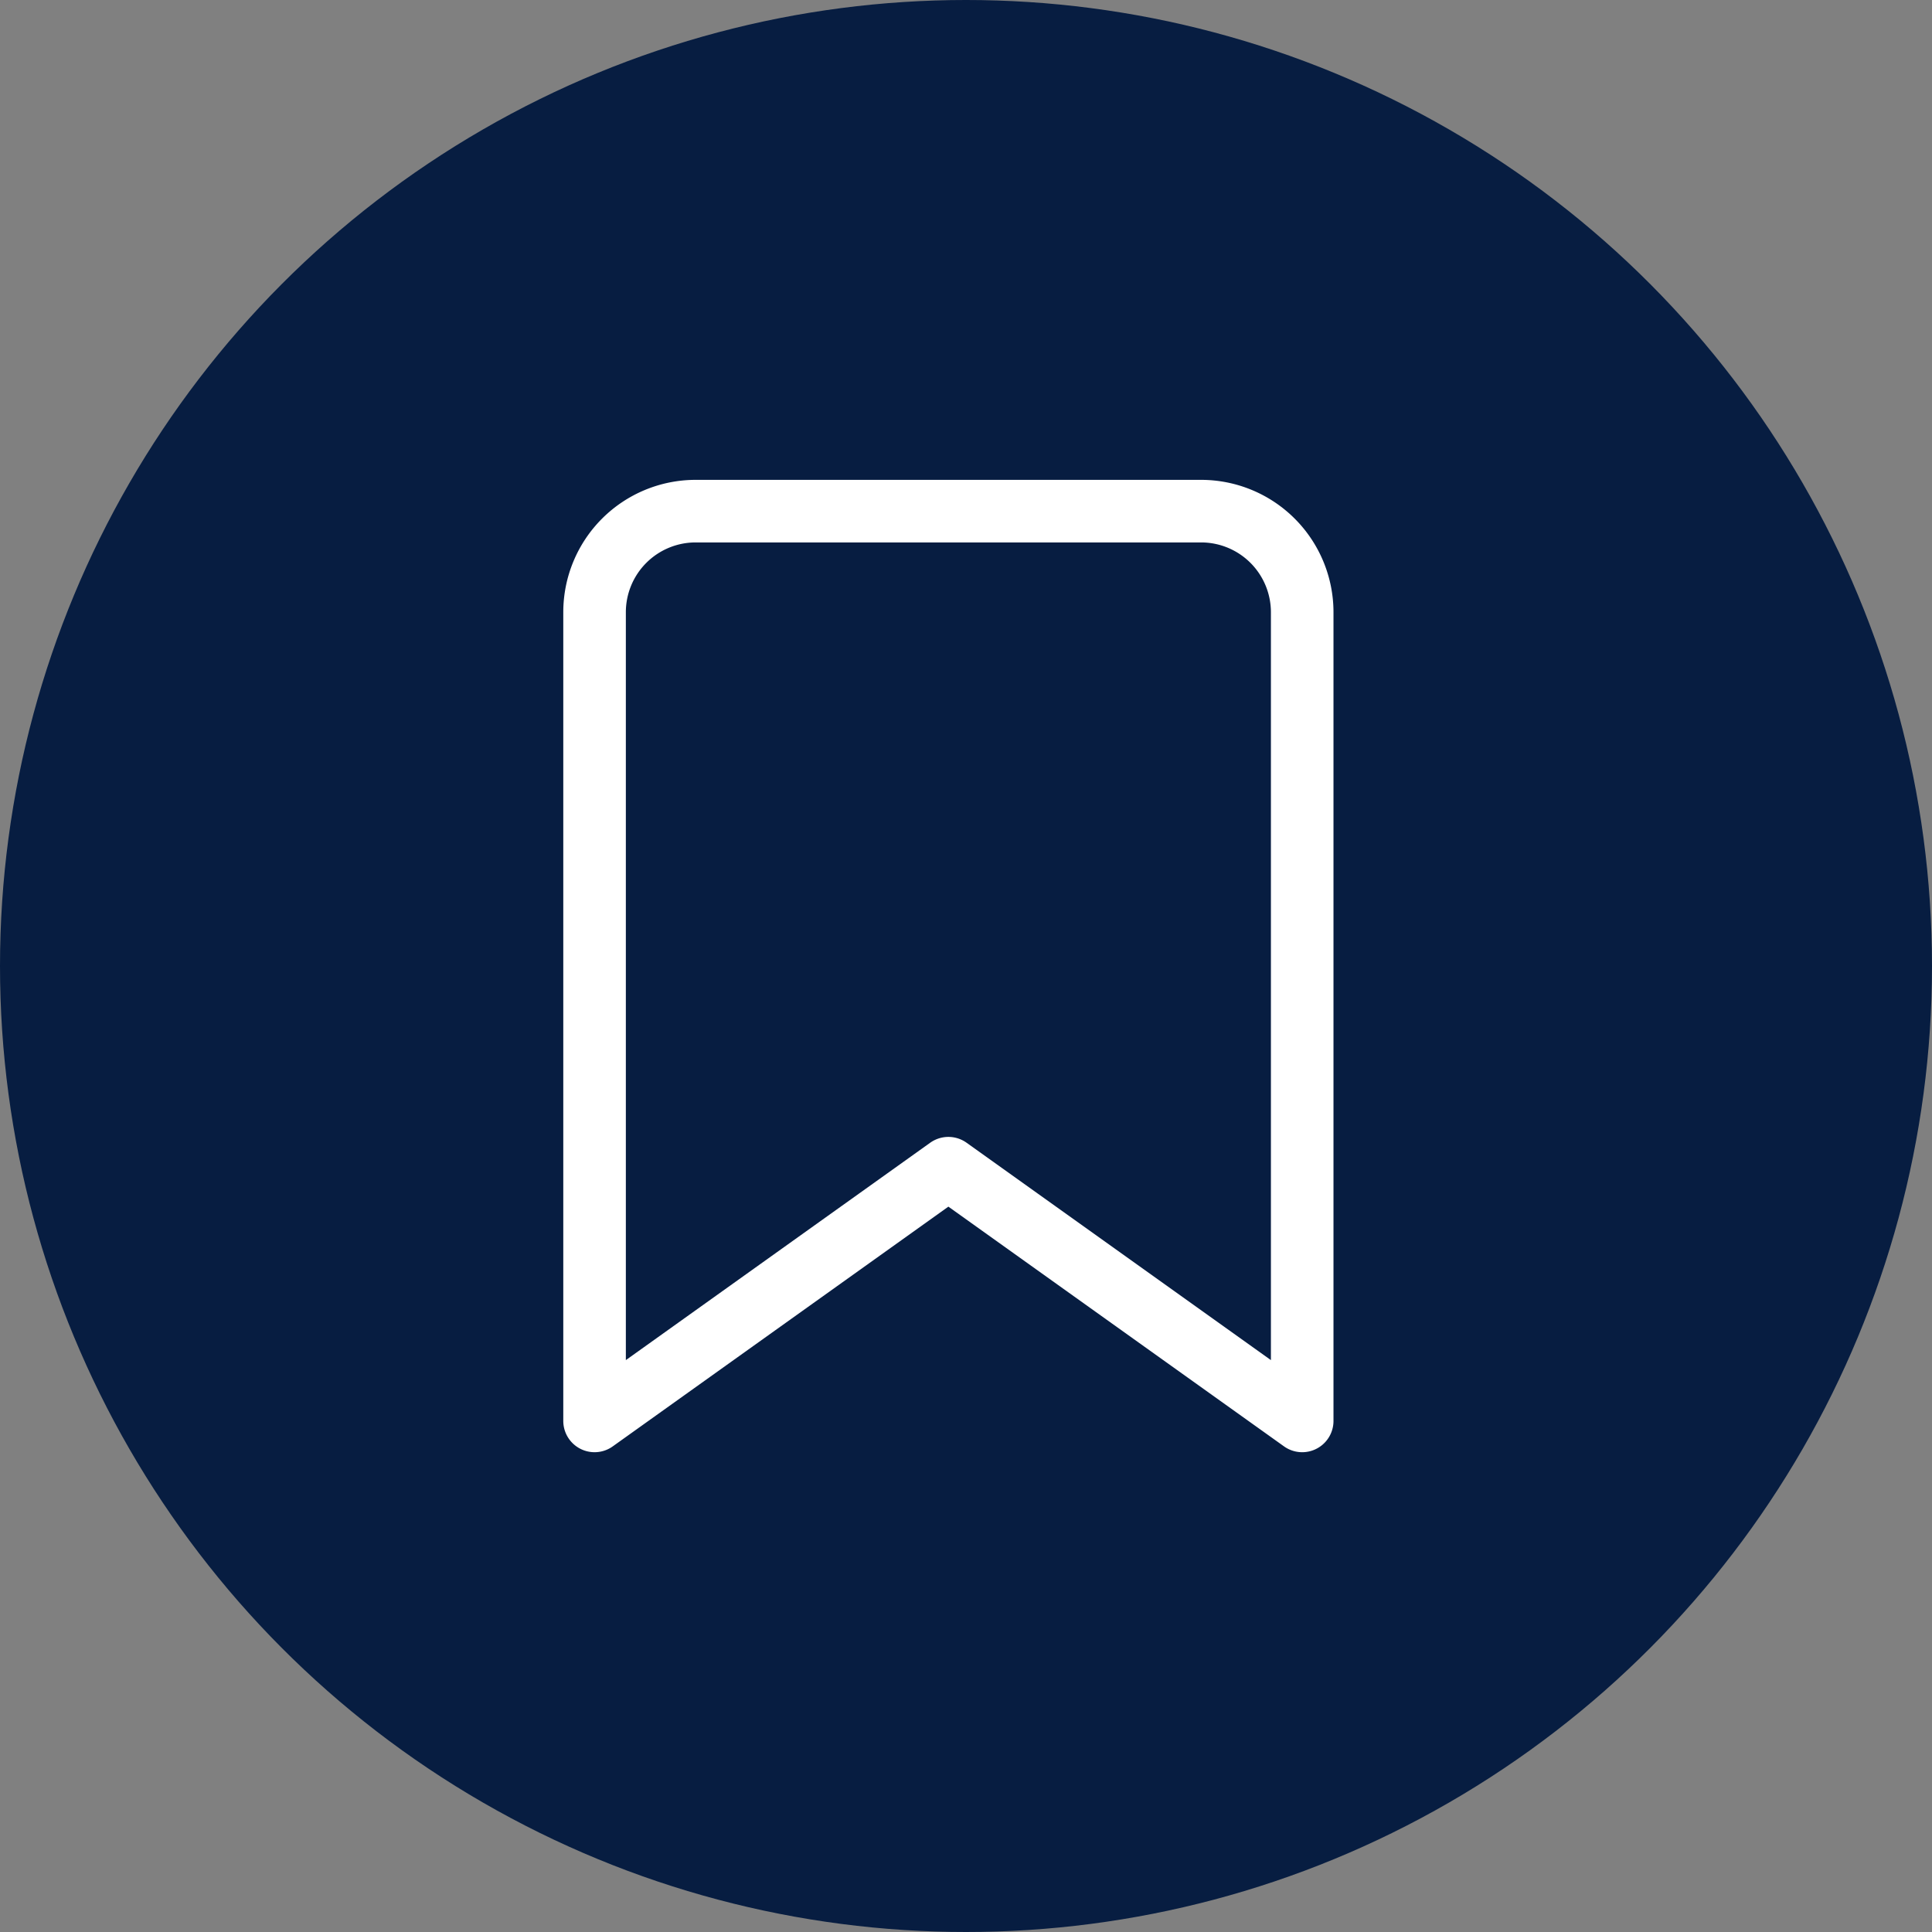
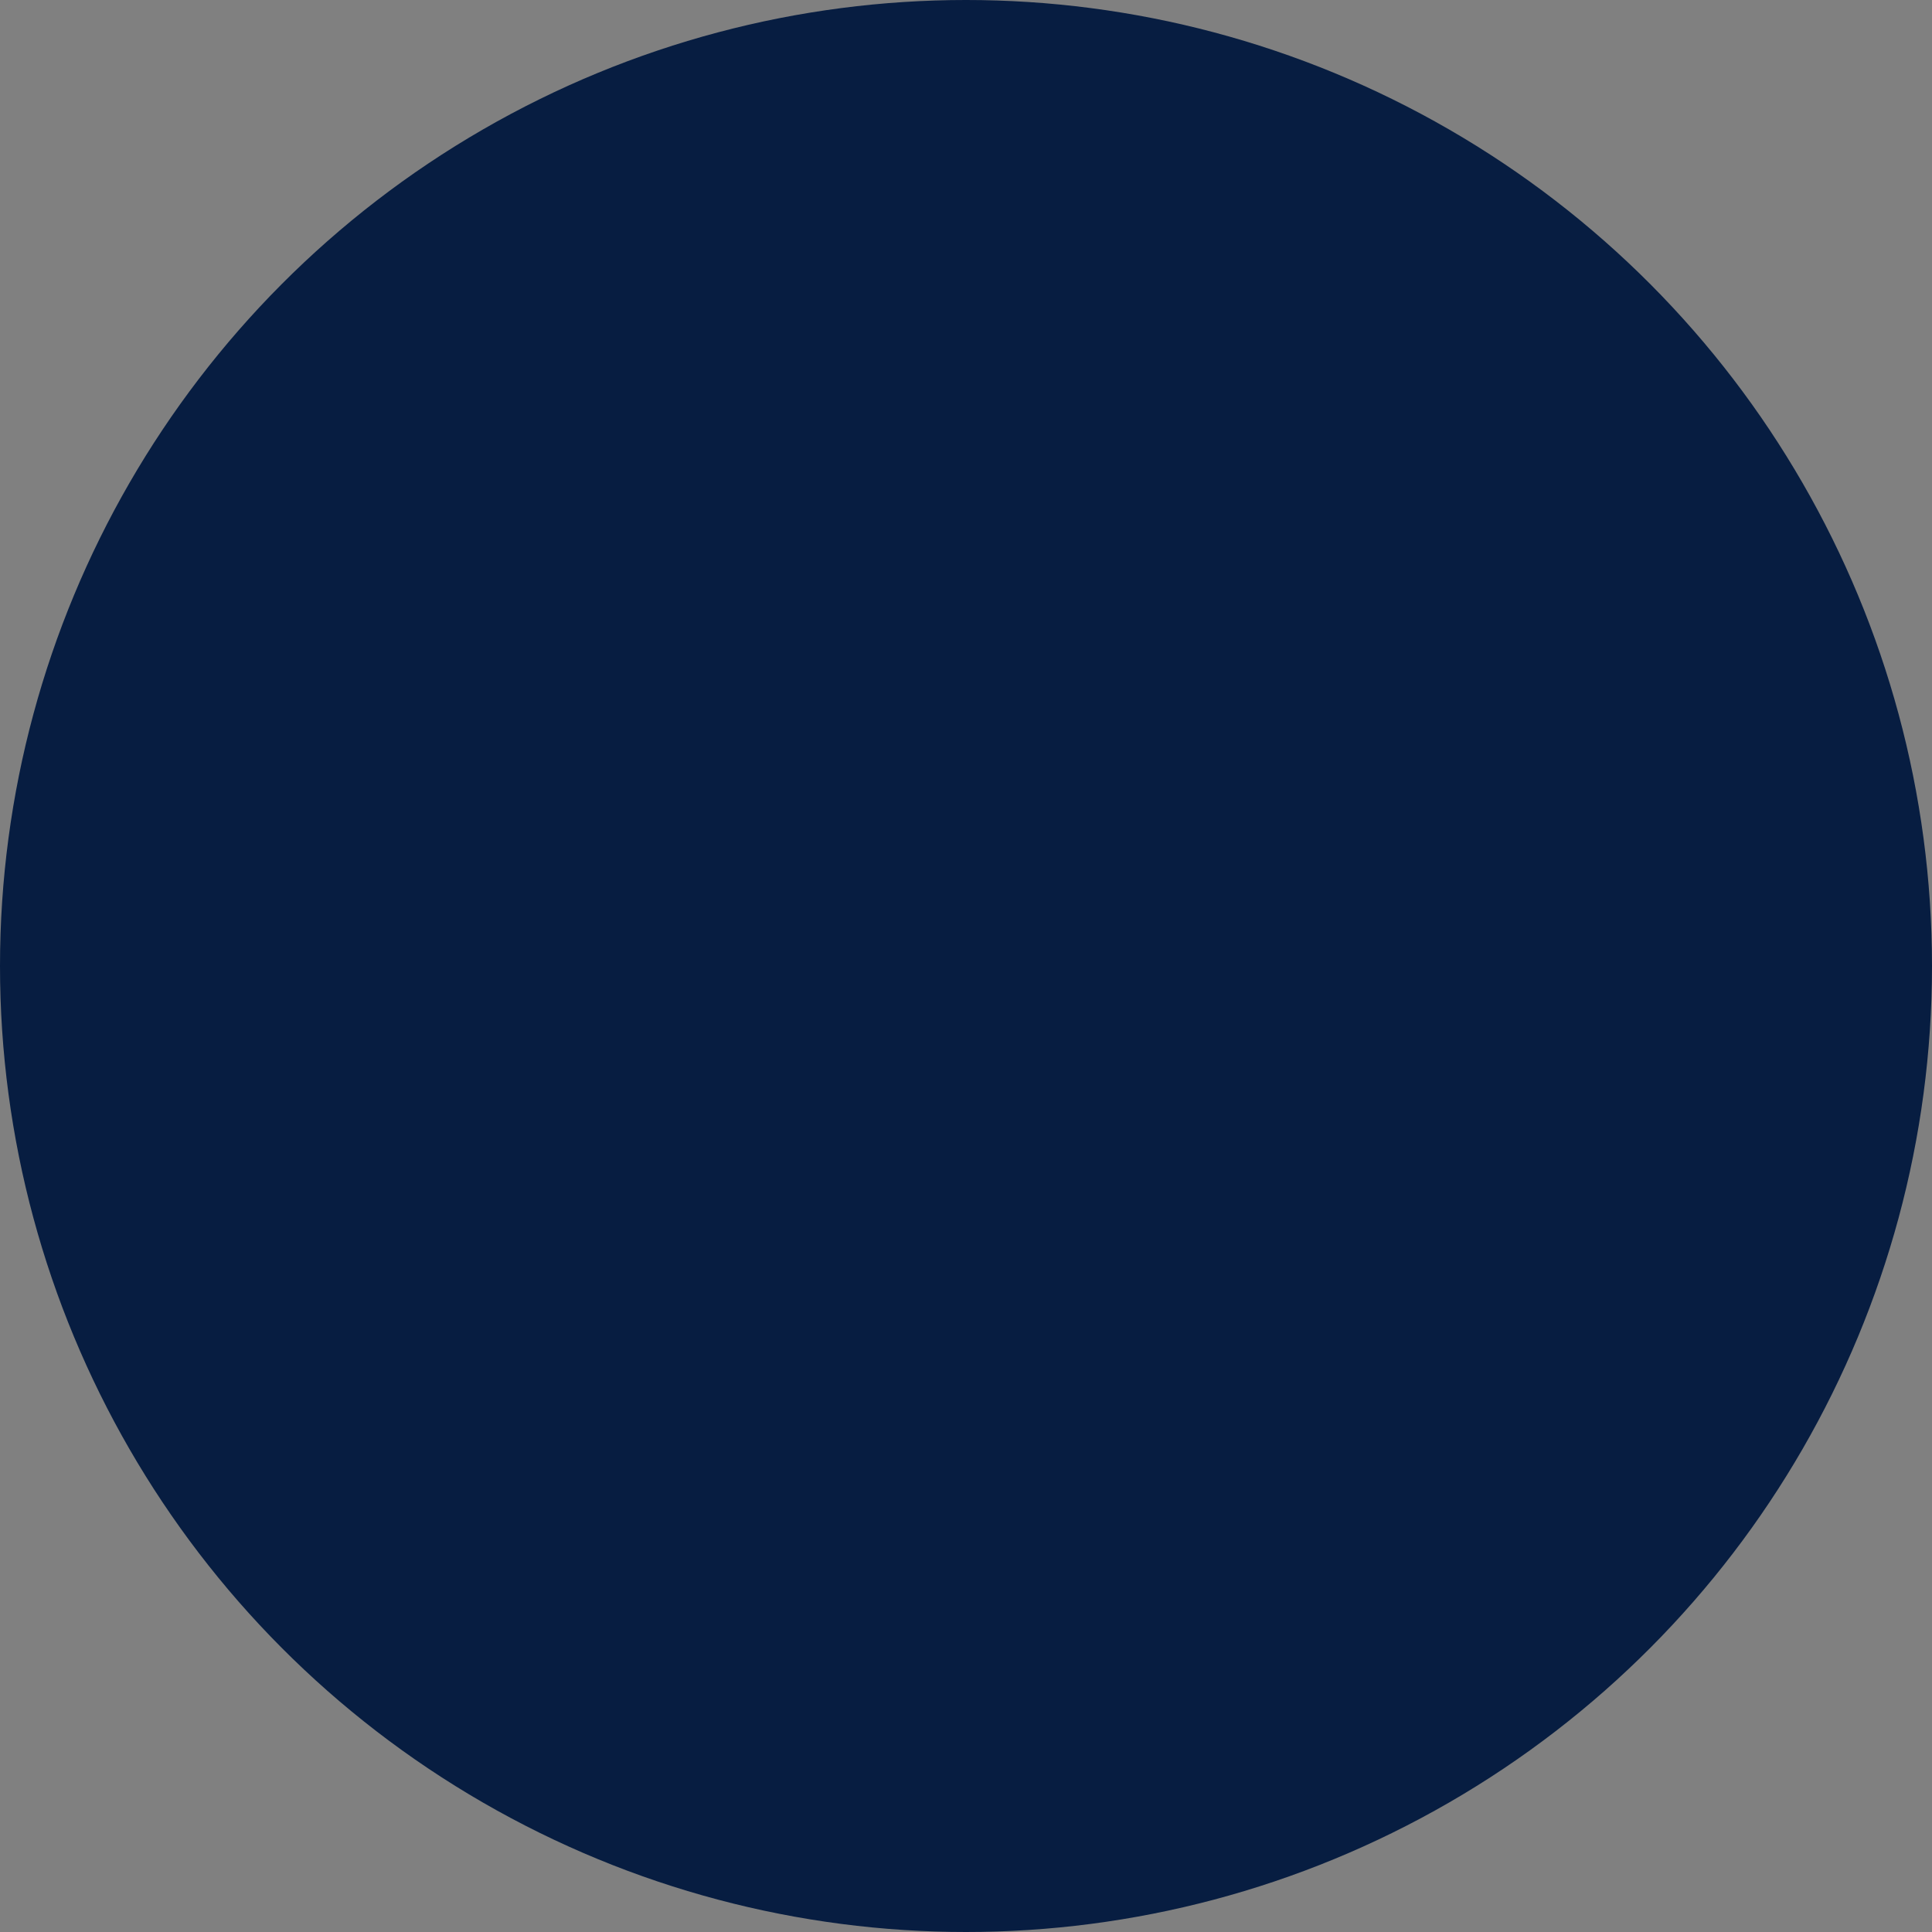
<svg xmlns="http://www.w3.org/2000/svg" width="67" height="67" viewBox="0 0 67 67">
  <rect x="0" y="0" width="67" height="67" fill="#808080" stroke="none" />
  <defs>
    <style>.a{fill:#071d41;}.b{fill:none;stroke:#fff;stroke-linecap:round;stroke-linejoin:round;stroke-width:2.17px;}</style>
  </defs>
  <g transform="translate(0 0.001)">
    <g transform="translate(0 0)">
      <circle class="a" cx="33.5" cy="33.5" r="33.5" transform="translate(0 -0.001)" />
    </g>
-     <path class="b" d="M34.957,37.8l-12.27-8.764L10.417,37.8V9.756A3.506,3.506,0,0,1,13.922,6.25H31.451a3.506,3.506,0,0,1,3.506,3.506Z" transform="translate(10.202 11.475)" />
  </g>
</svg>